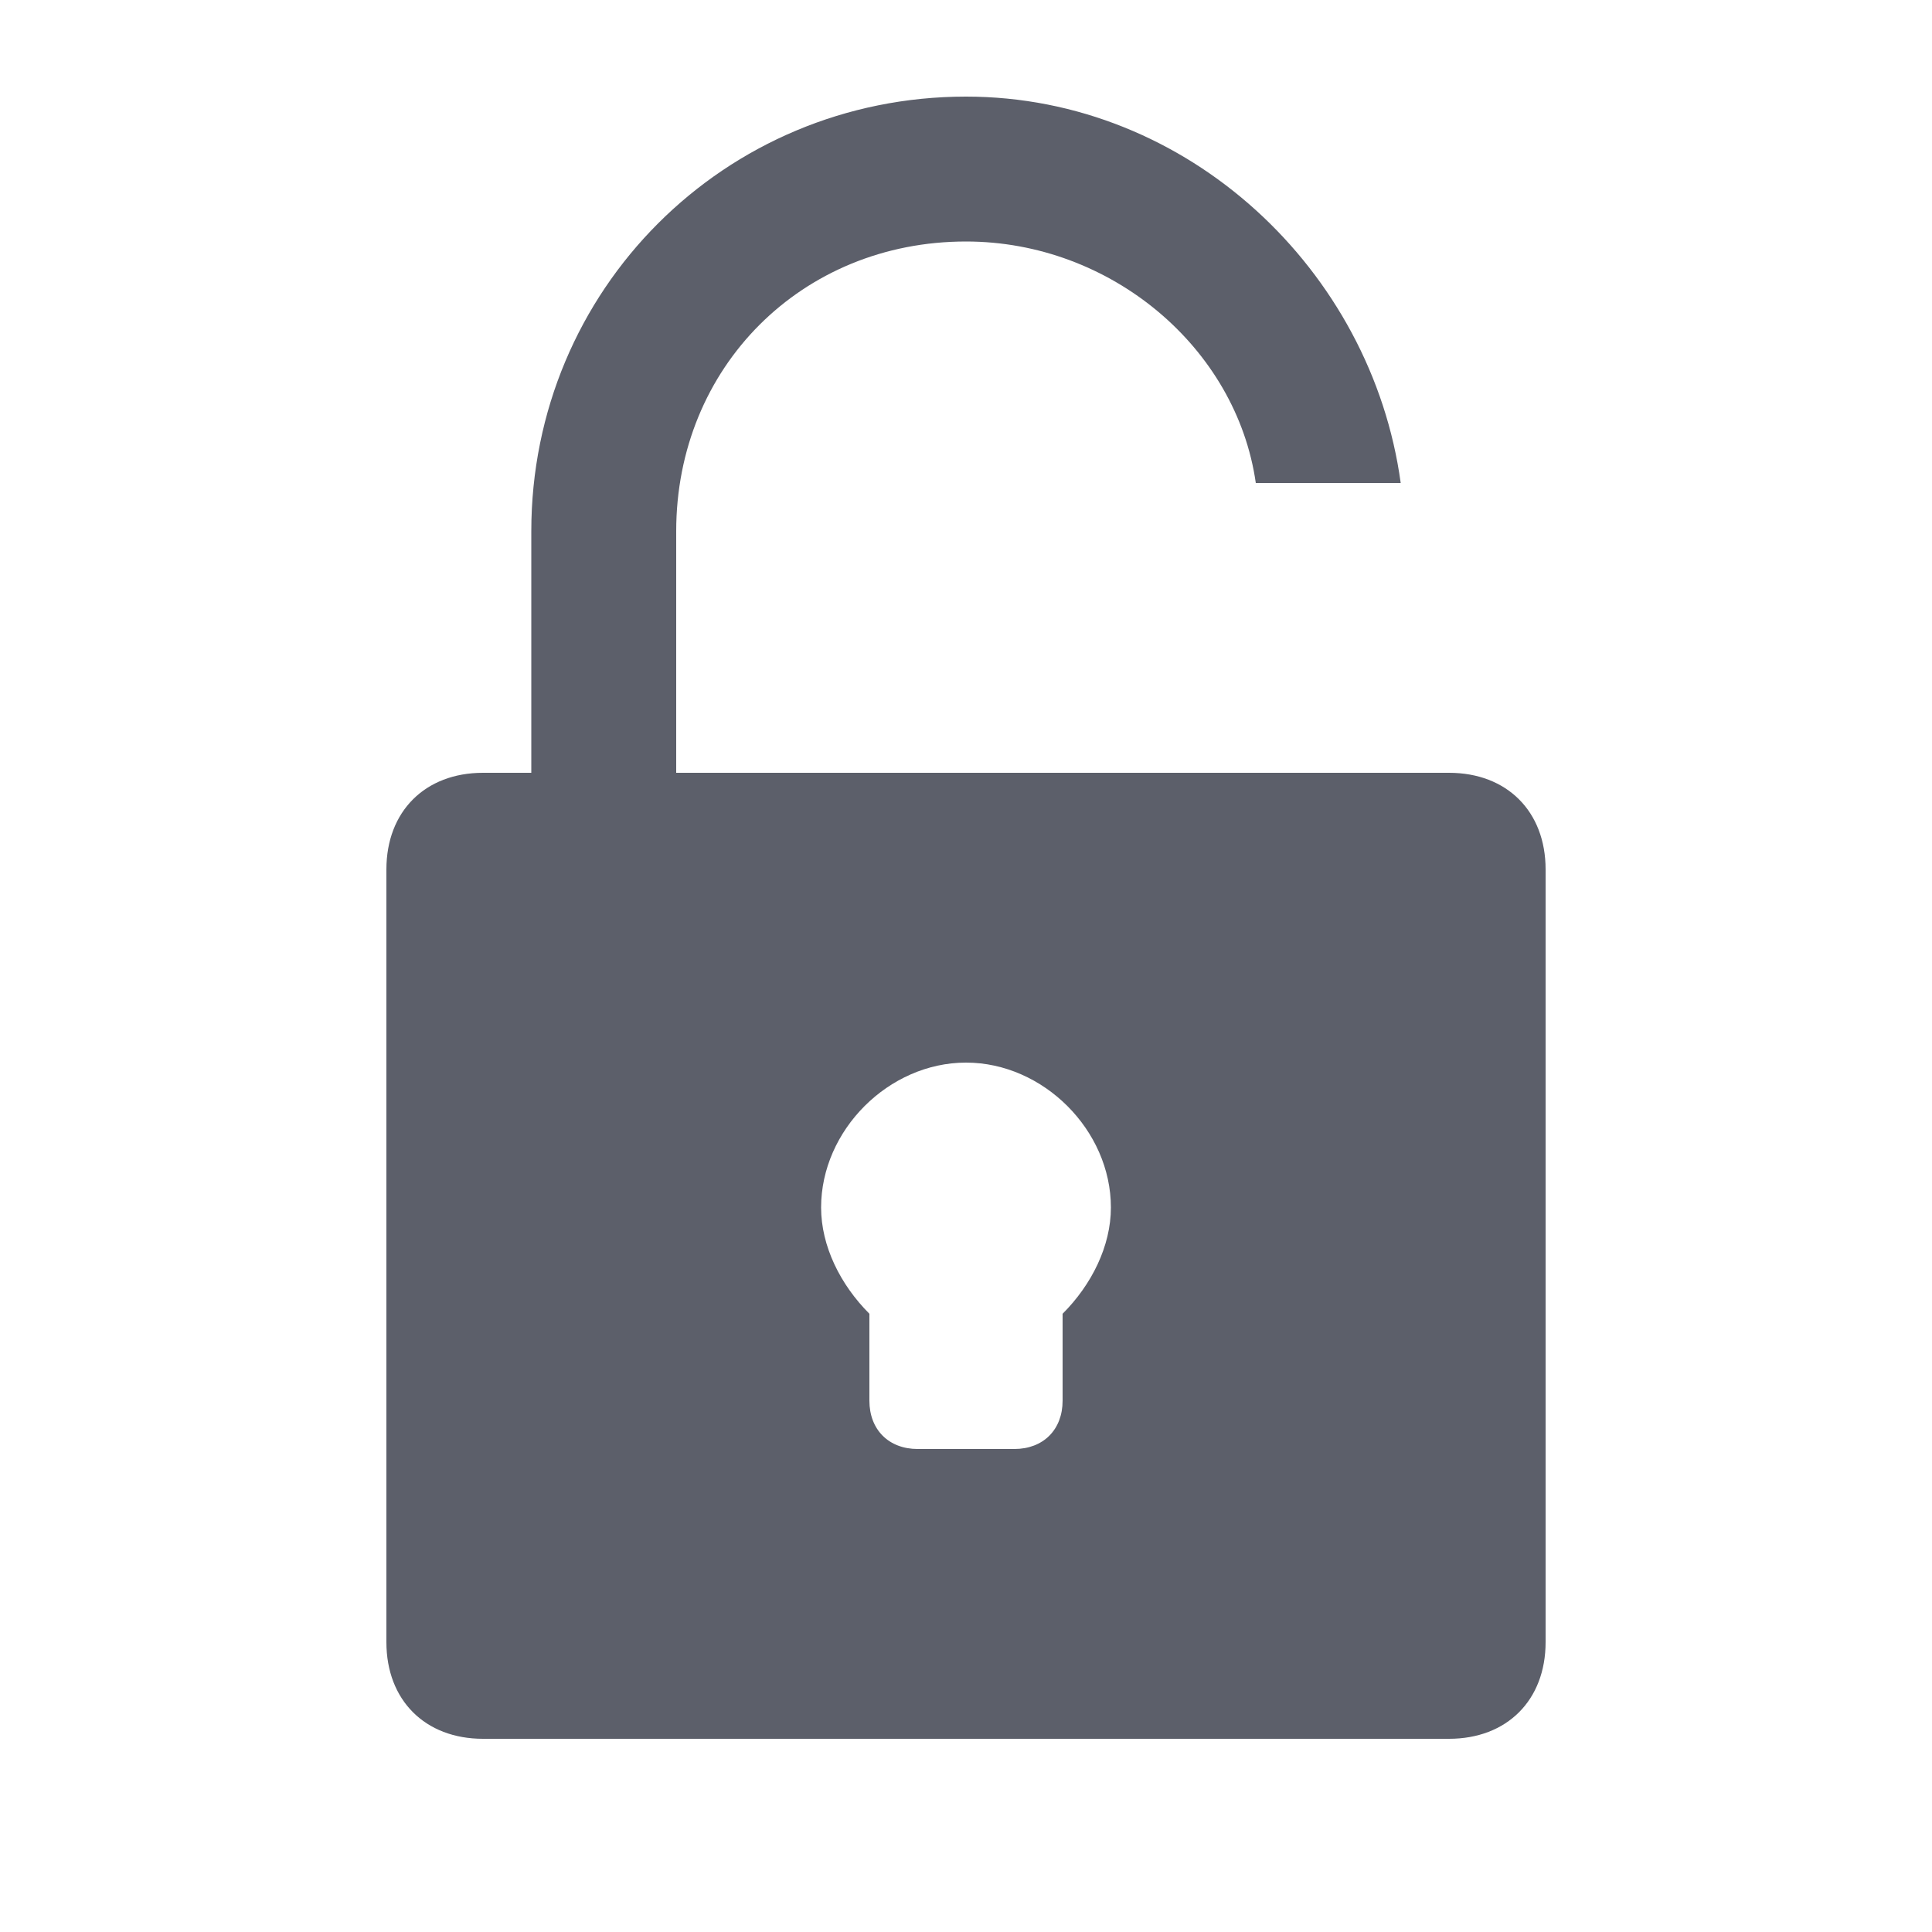
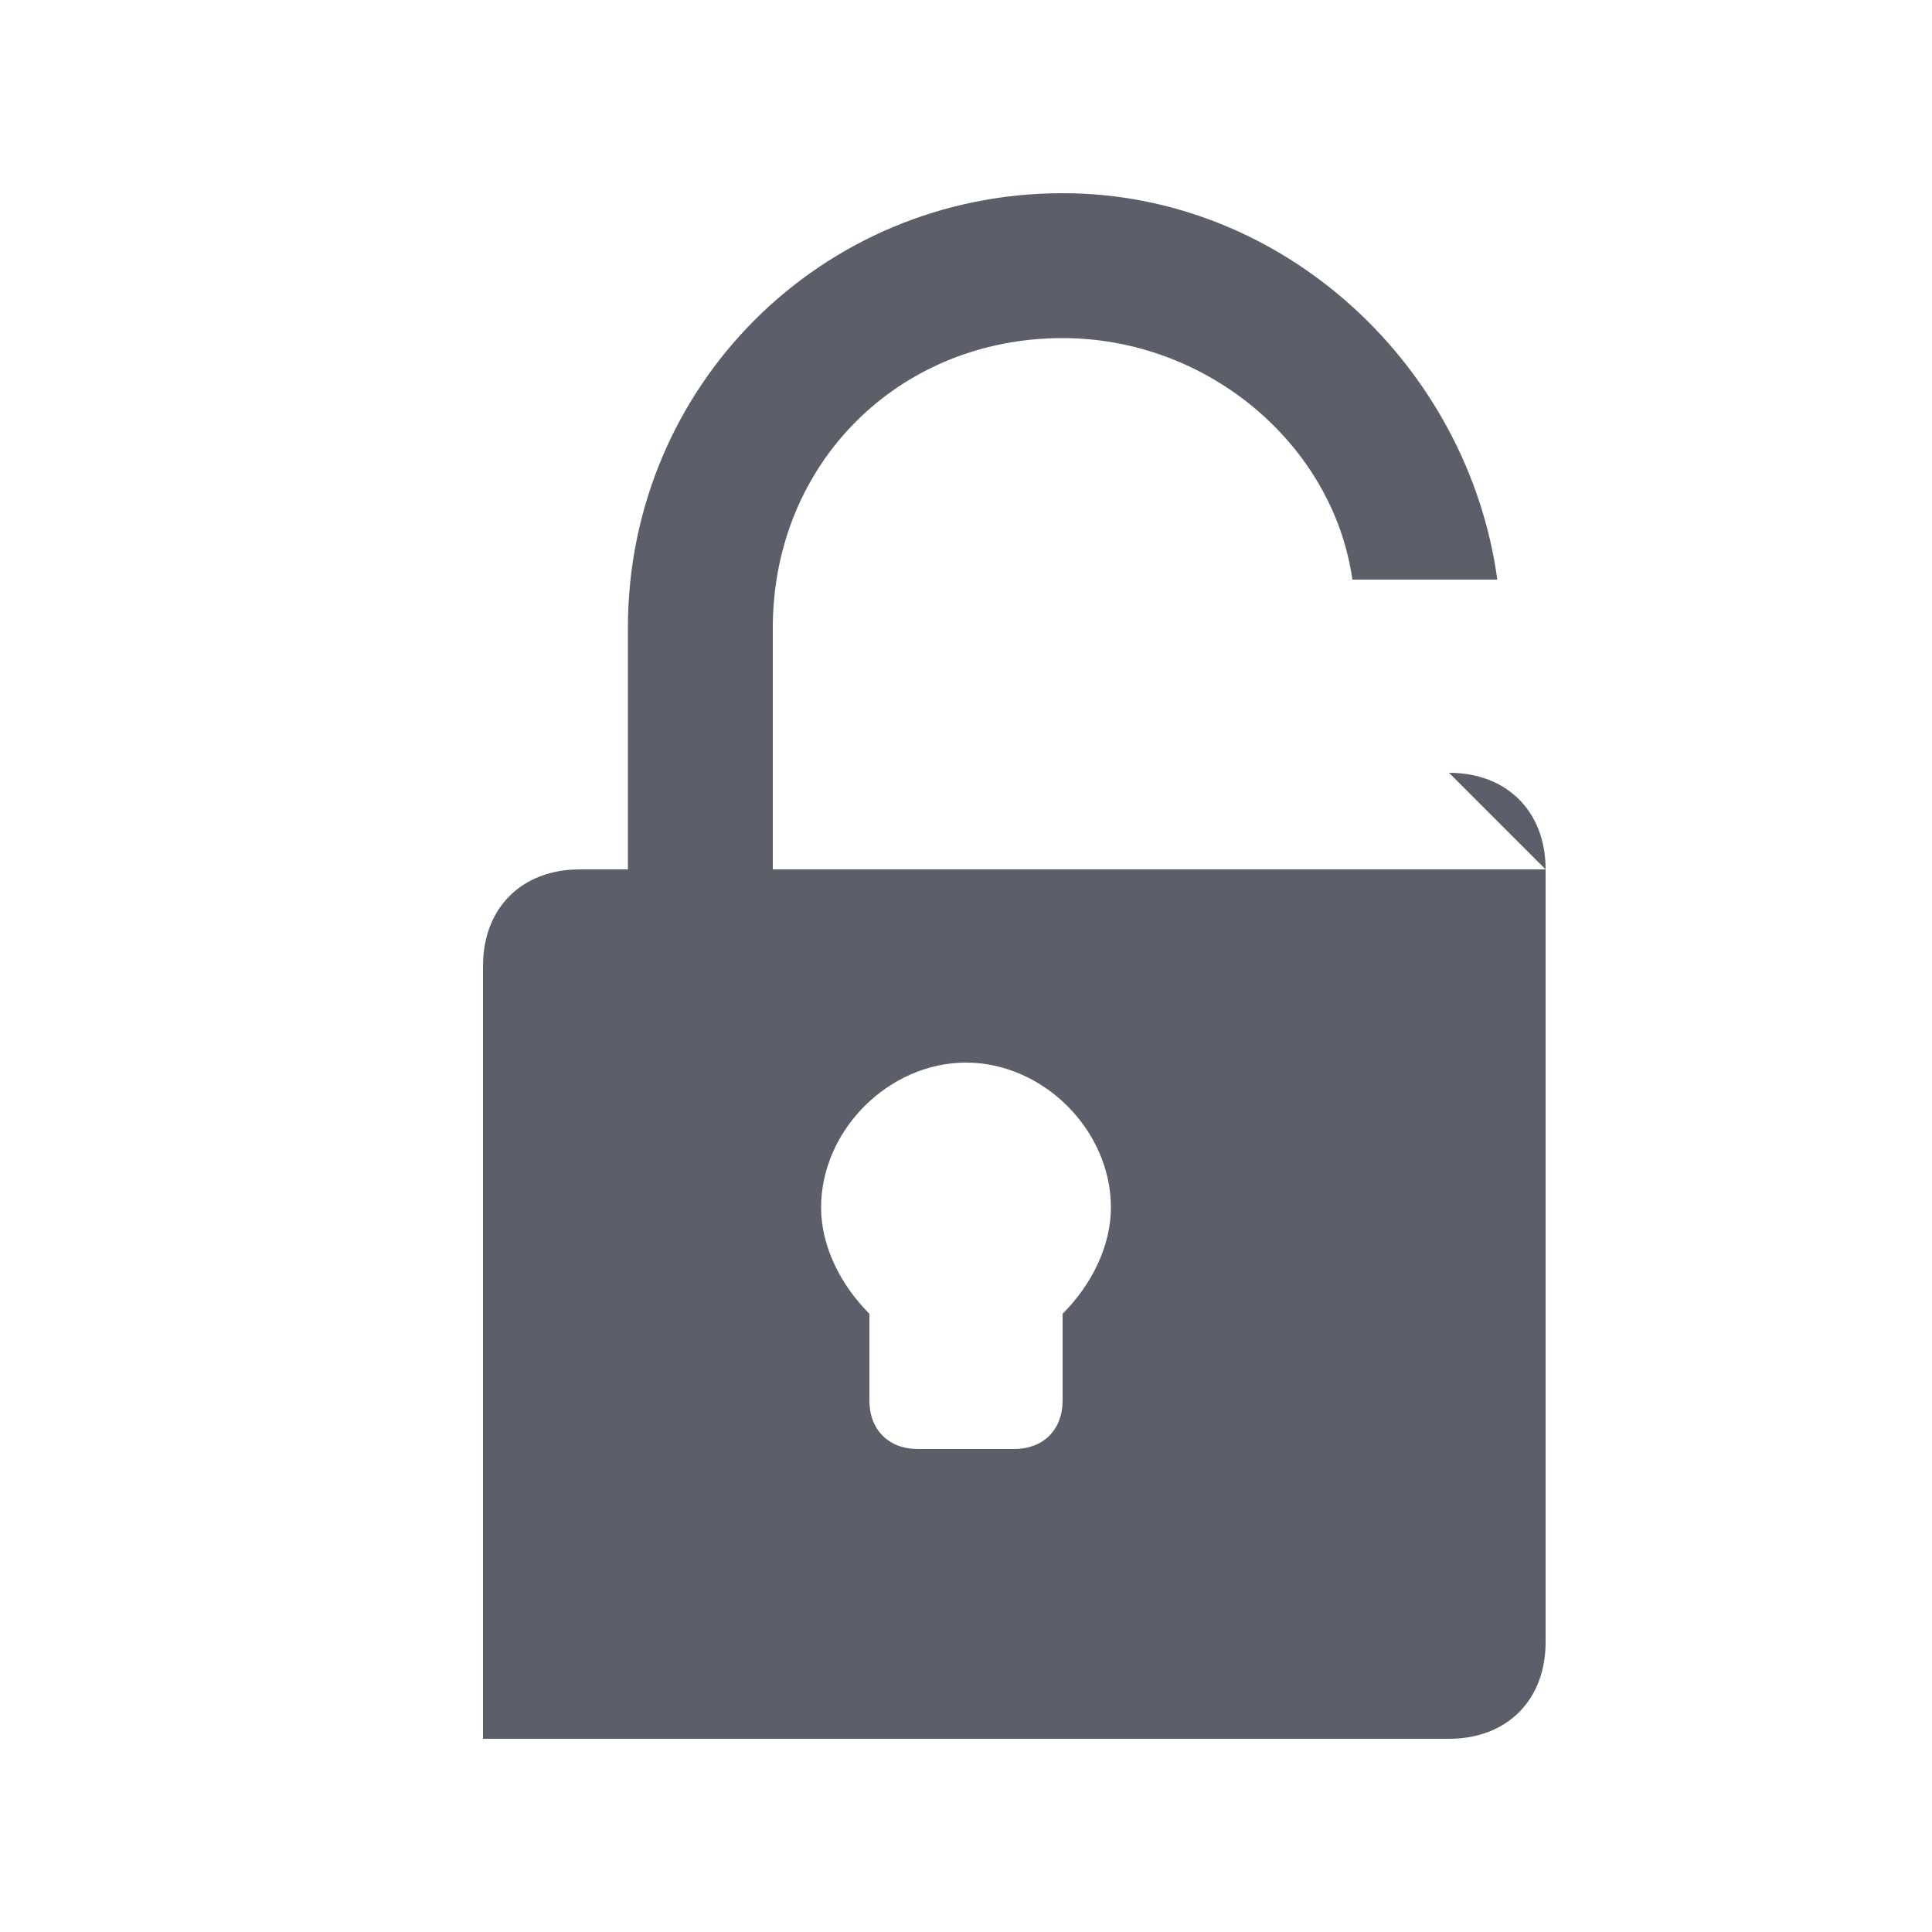
<svg xmlns="http://www.w3.org/2000/svg" version="1.1" width="20" height="20" viewBox="0 0 20 20">
-   <rect fill="#fff" x="0" y="0" width="20" height="20" />
-   <path fill="#5c5f6a" d="M15 8c0.6 0 1 0.4 1 1v8c0 0.6-0.4 1-1 1h-10c-0.6 0-1-0.4-1-1v-8c0-0.6 0.4-1 1-1h0.5v-2.5c0-2.5 2-4.5 4.5-4.5 2.3 0 4.2 1.8 4.5 4h-1.5c-0.2-1.4-1.5-2.5-3-2.5-1.7 0-3 1.3-3 3v2.5h8zM10 11c-0.8 0-1.5 0.7-1.5 1.5 0 0.4 0.2 0.8 0.5 1.1v0.9c0 0.3 0.2 0.5 0.5 0.5h1c0.3 0 0.5-0.2 0.5-0.5v-0.9c0.3-0.3 0.5-0.7 0.5-1.1 0-0.8-0.7-1.5-1.5-1.5z" />
+   <path fill="#5c5f6a" d="M15 8c0.6 0 1 0.4 1 1v8c0 0.6-0.4 1-1 1h-10v-8c0-0.6 0.4-1 1-1h0.5v-2.5c0-2.5 2-4.5 4.5-4.5 2.3 0 4.2 1.8 4.5 4h-1.5c-0.2-1.4-1.5-2.5-3-2.5-1.7 0-3 1.3-3 3v2.5h8zM10 11c-0.8 0-1.5 0.7-1.5 1.5 0 0.4 0.2 0.8 0.5 1.1v0.9c0 0.3 0.2 0.5 0.5 0.5h1c0.3 0 0.5-0.2 0.5-0.5v-0.9c0.3-0.3 0.5-0.7 0.5-1.1 0-0.8-0.7-1.5-1.5-1.5z" />
</svg>